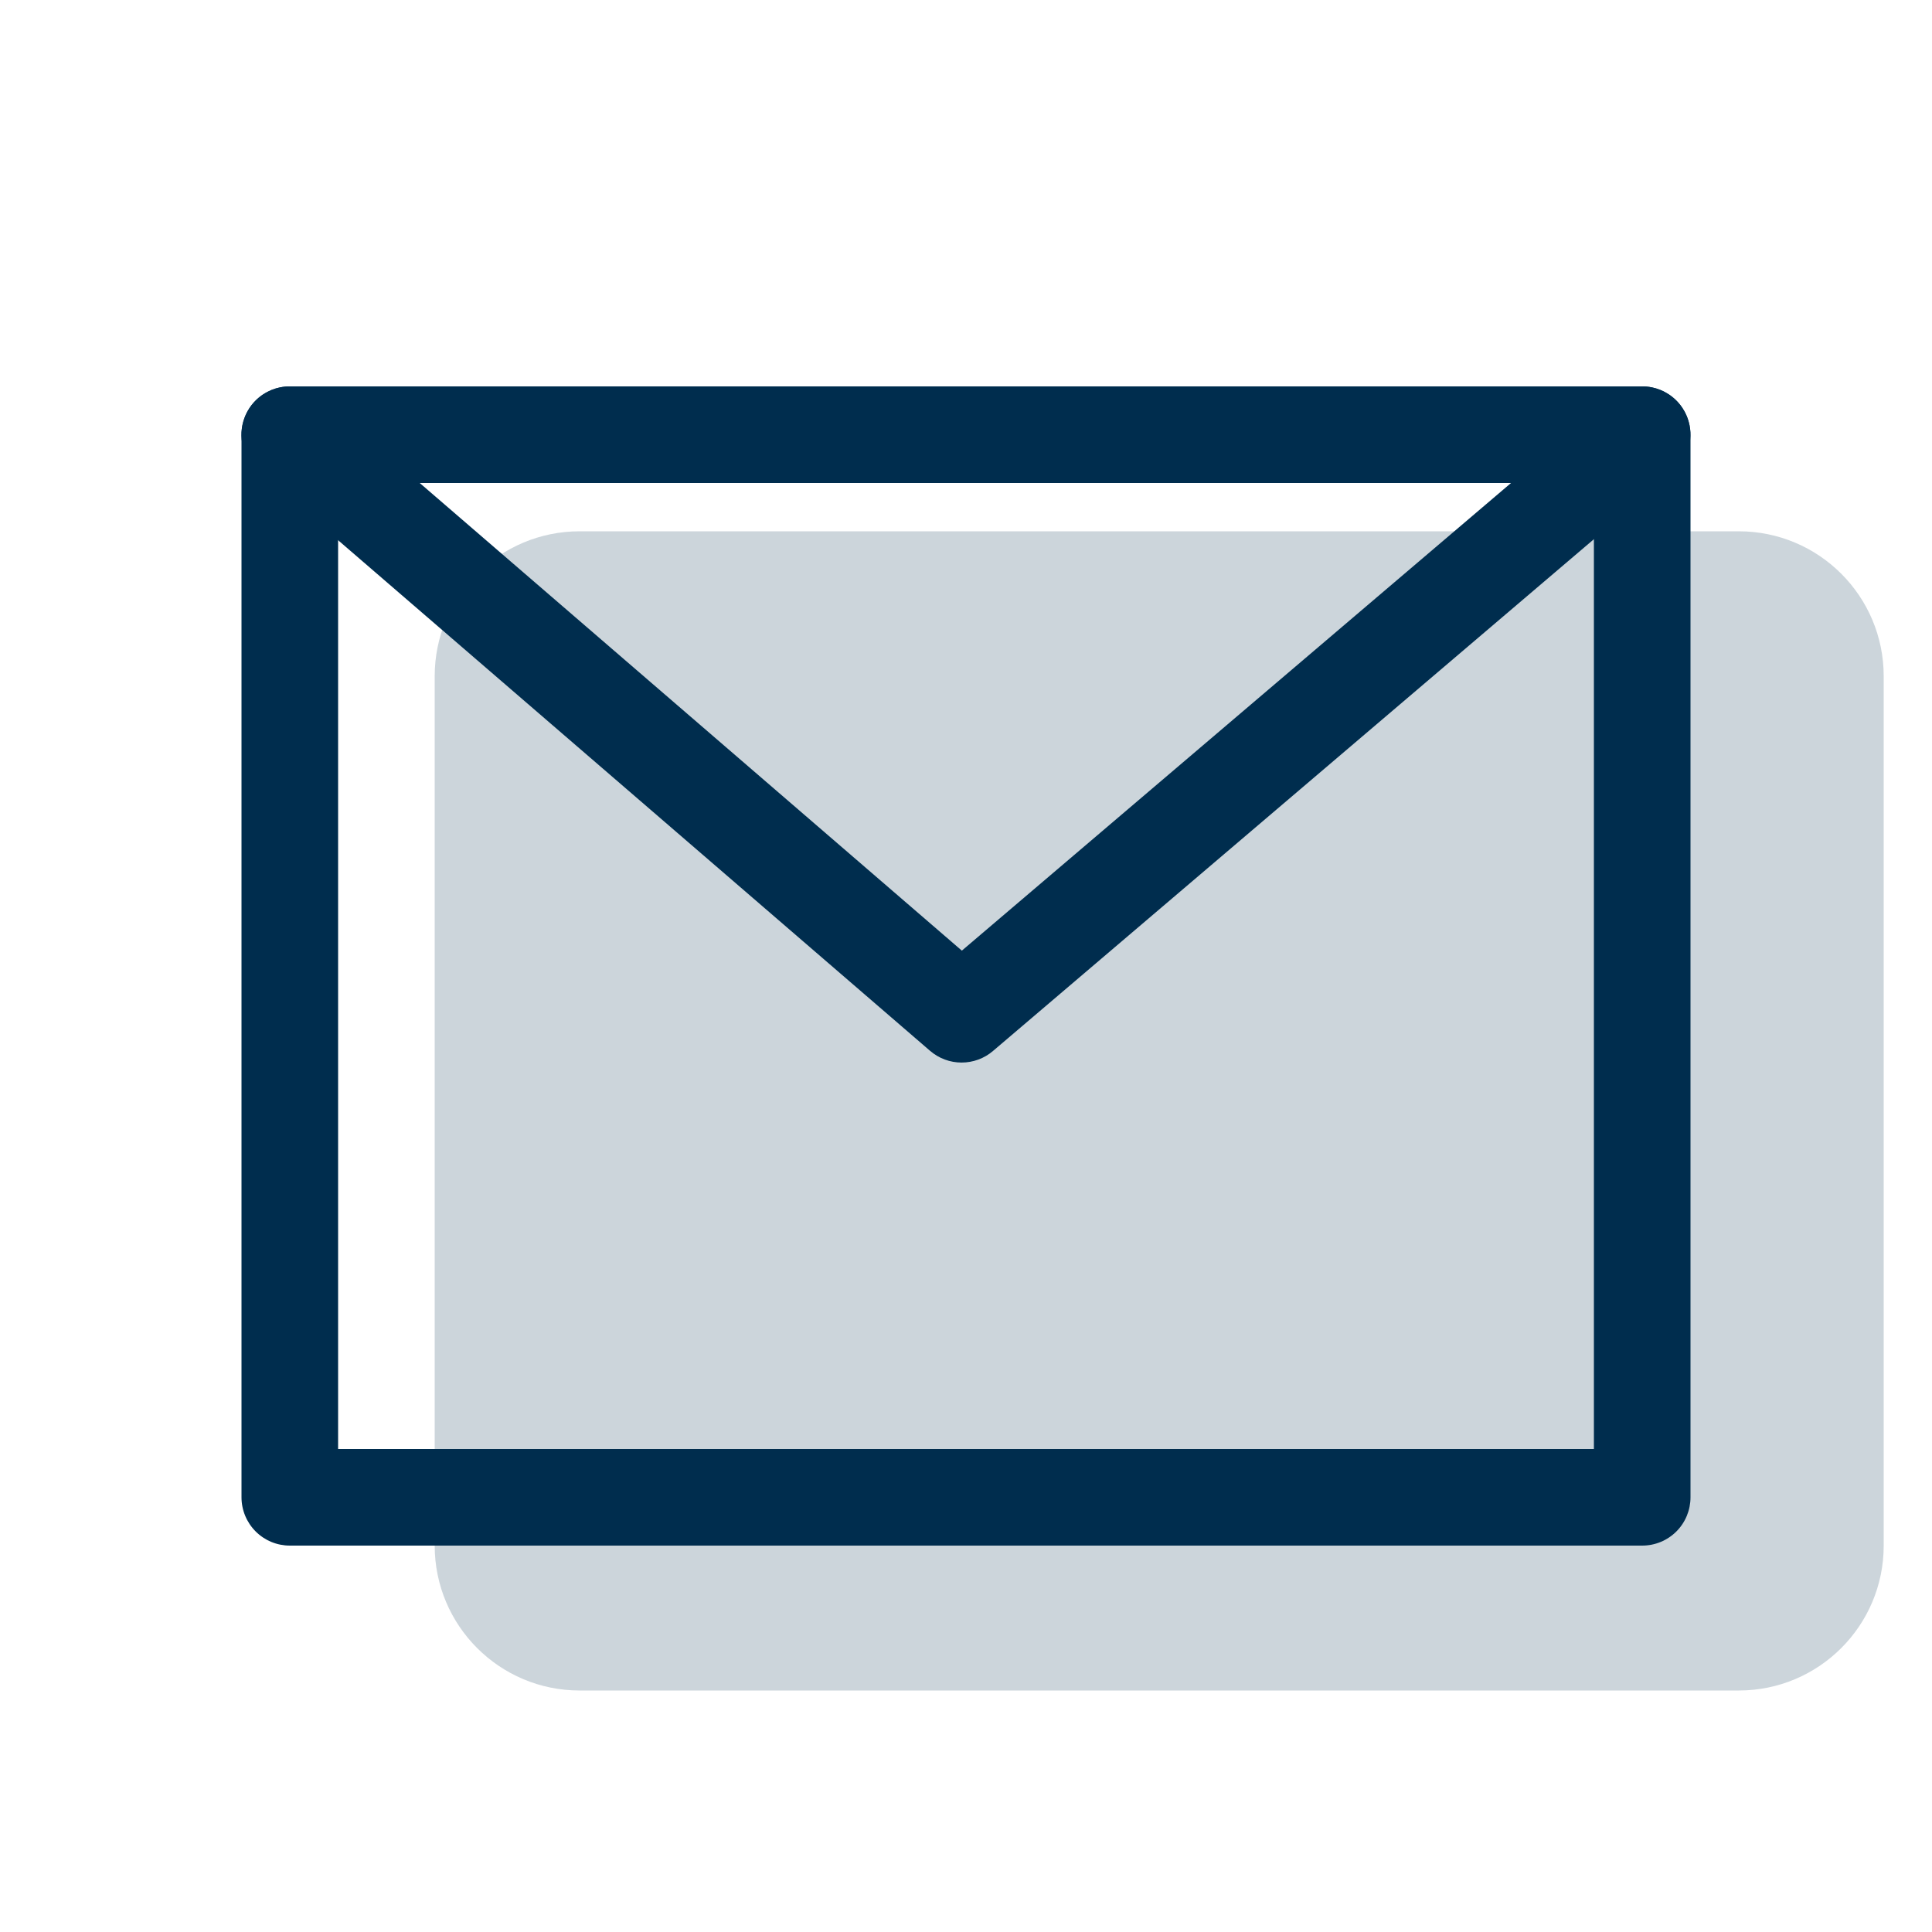
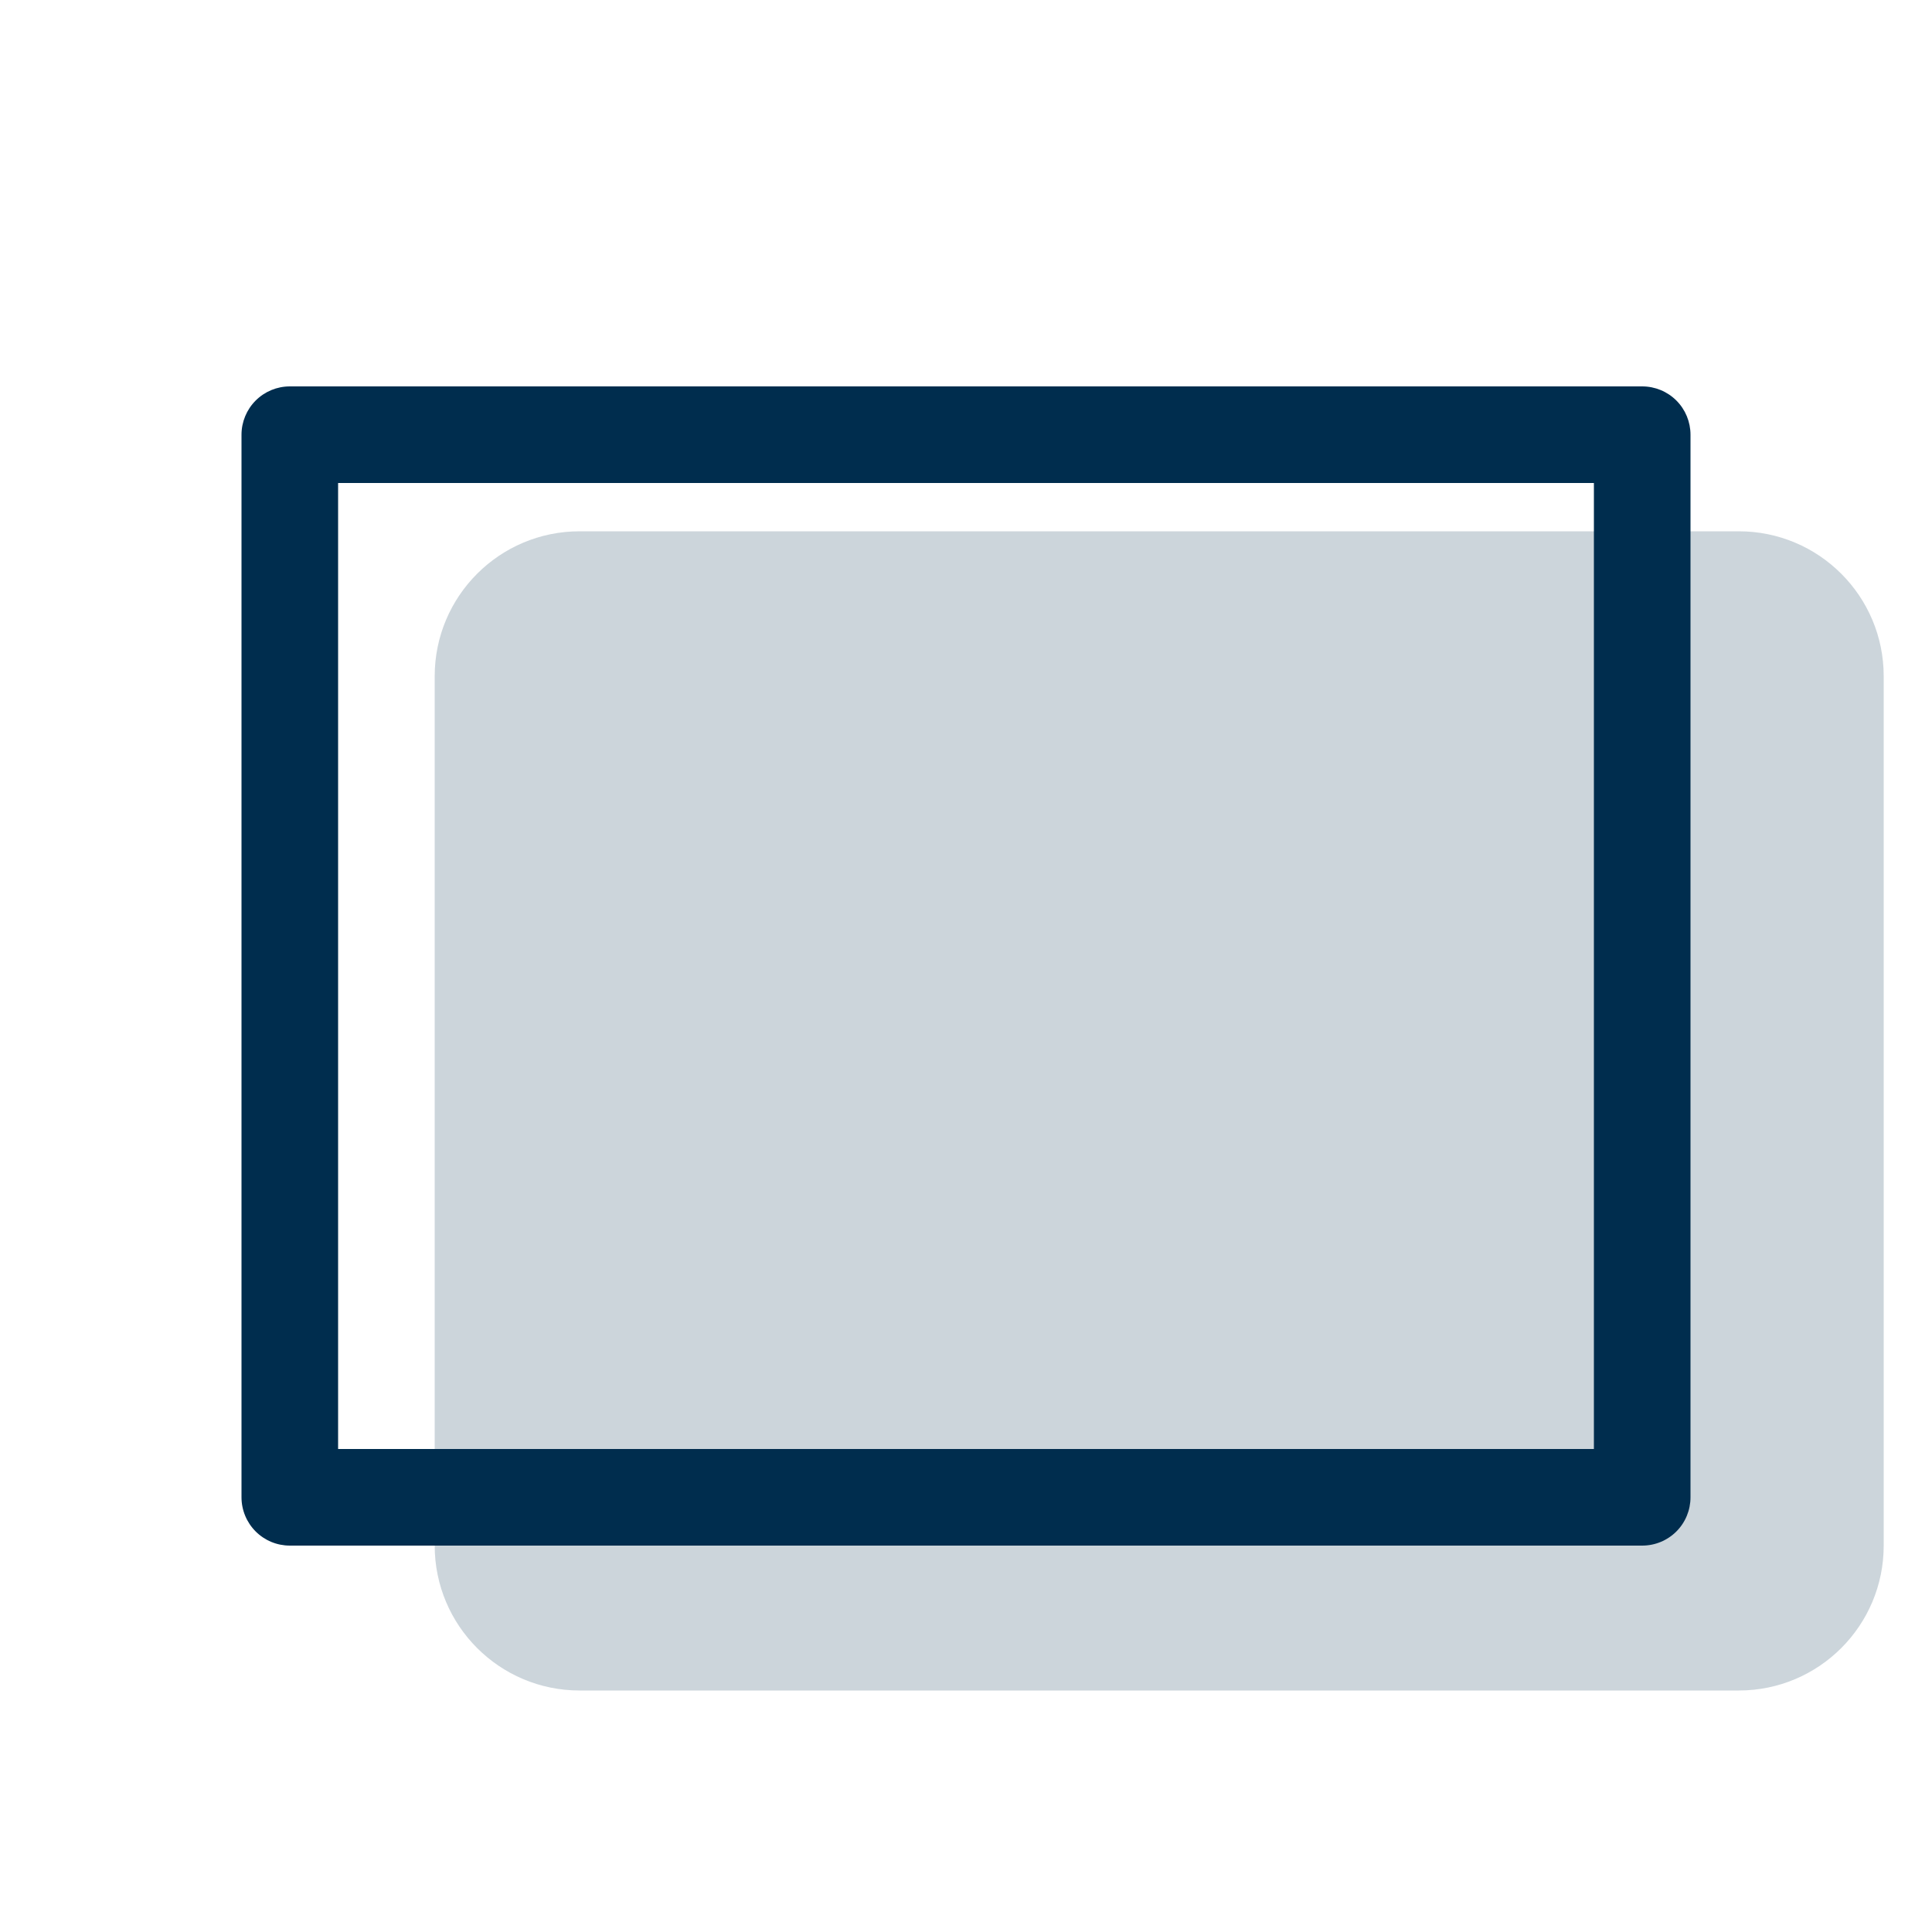
<svg xmlns="http://www.w3.org/2000/svg" width="40" height="40" viewBox="0 0 40 40" fill="none">
  <path opacity="0.2" d="M36 11H12C10.343 11 9 12.343 9 14V32C9 33.657 10.343 35 12 35H36C37.657 35 39 33.657 39 32V14C39 12.343 37.657 11 36 11Z" fill="#002D4E" />
  <path fill-rule="evenodd" clip-rule="evenodd" d="M34 8H6C5.735 8 5.481 8.105 5.293 8.293C5.106 8.48 5 8.735 5 9V31C5 31.265 5.106 31.52 5.293 31.707C5.481 31.895 5.735 32 6 32H34C34.266 32 34.52 31.895 34.708 31.707C34.895 31.52 35 31.265 35 31V9C35 8.735 34.895 8.48 34.708 8.293C34.52 8.105 34.266 8 34 8ZM7 30V10H33V30H7Z" fill="#002D4E" />
-   <path fill-rule="evenodd" clip-rule="evenodd" d="M34.648 9.76L20.558 21.76C20.377 21.915 20.146 21.999 19.908 21.999C19.669 21.999 19.439 21.913 19.258 21.758L5.346 9.758C5.191 9.625 5.081 9.447 5.03 9.249C4.979 9.052 4.99 8.843 5.061 8.651C5.132 8.46 5.26 8.295 5.428 8.178C5.596 8.062 5.796 8 6 8H34C34.204 8 34.404 8.063 34.571 8.18C34.738 8.297 34.866 8.463 34.937 8.654C35.007 8.846 35.017 9.055 34.966 9.252C34.914 9.45 34.803 9.627 34.648 9.76ZM31.284 10H8.69L19.914 19.682L31.284 10Z" fill="#002D4E" />
</svg>